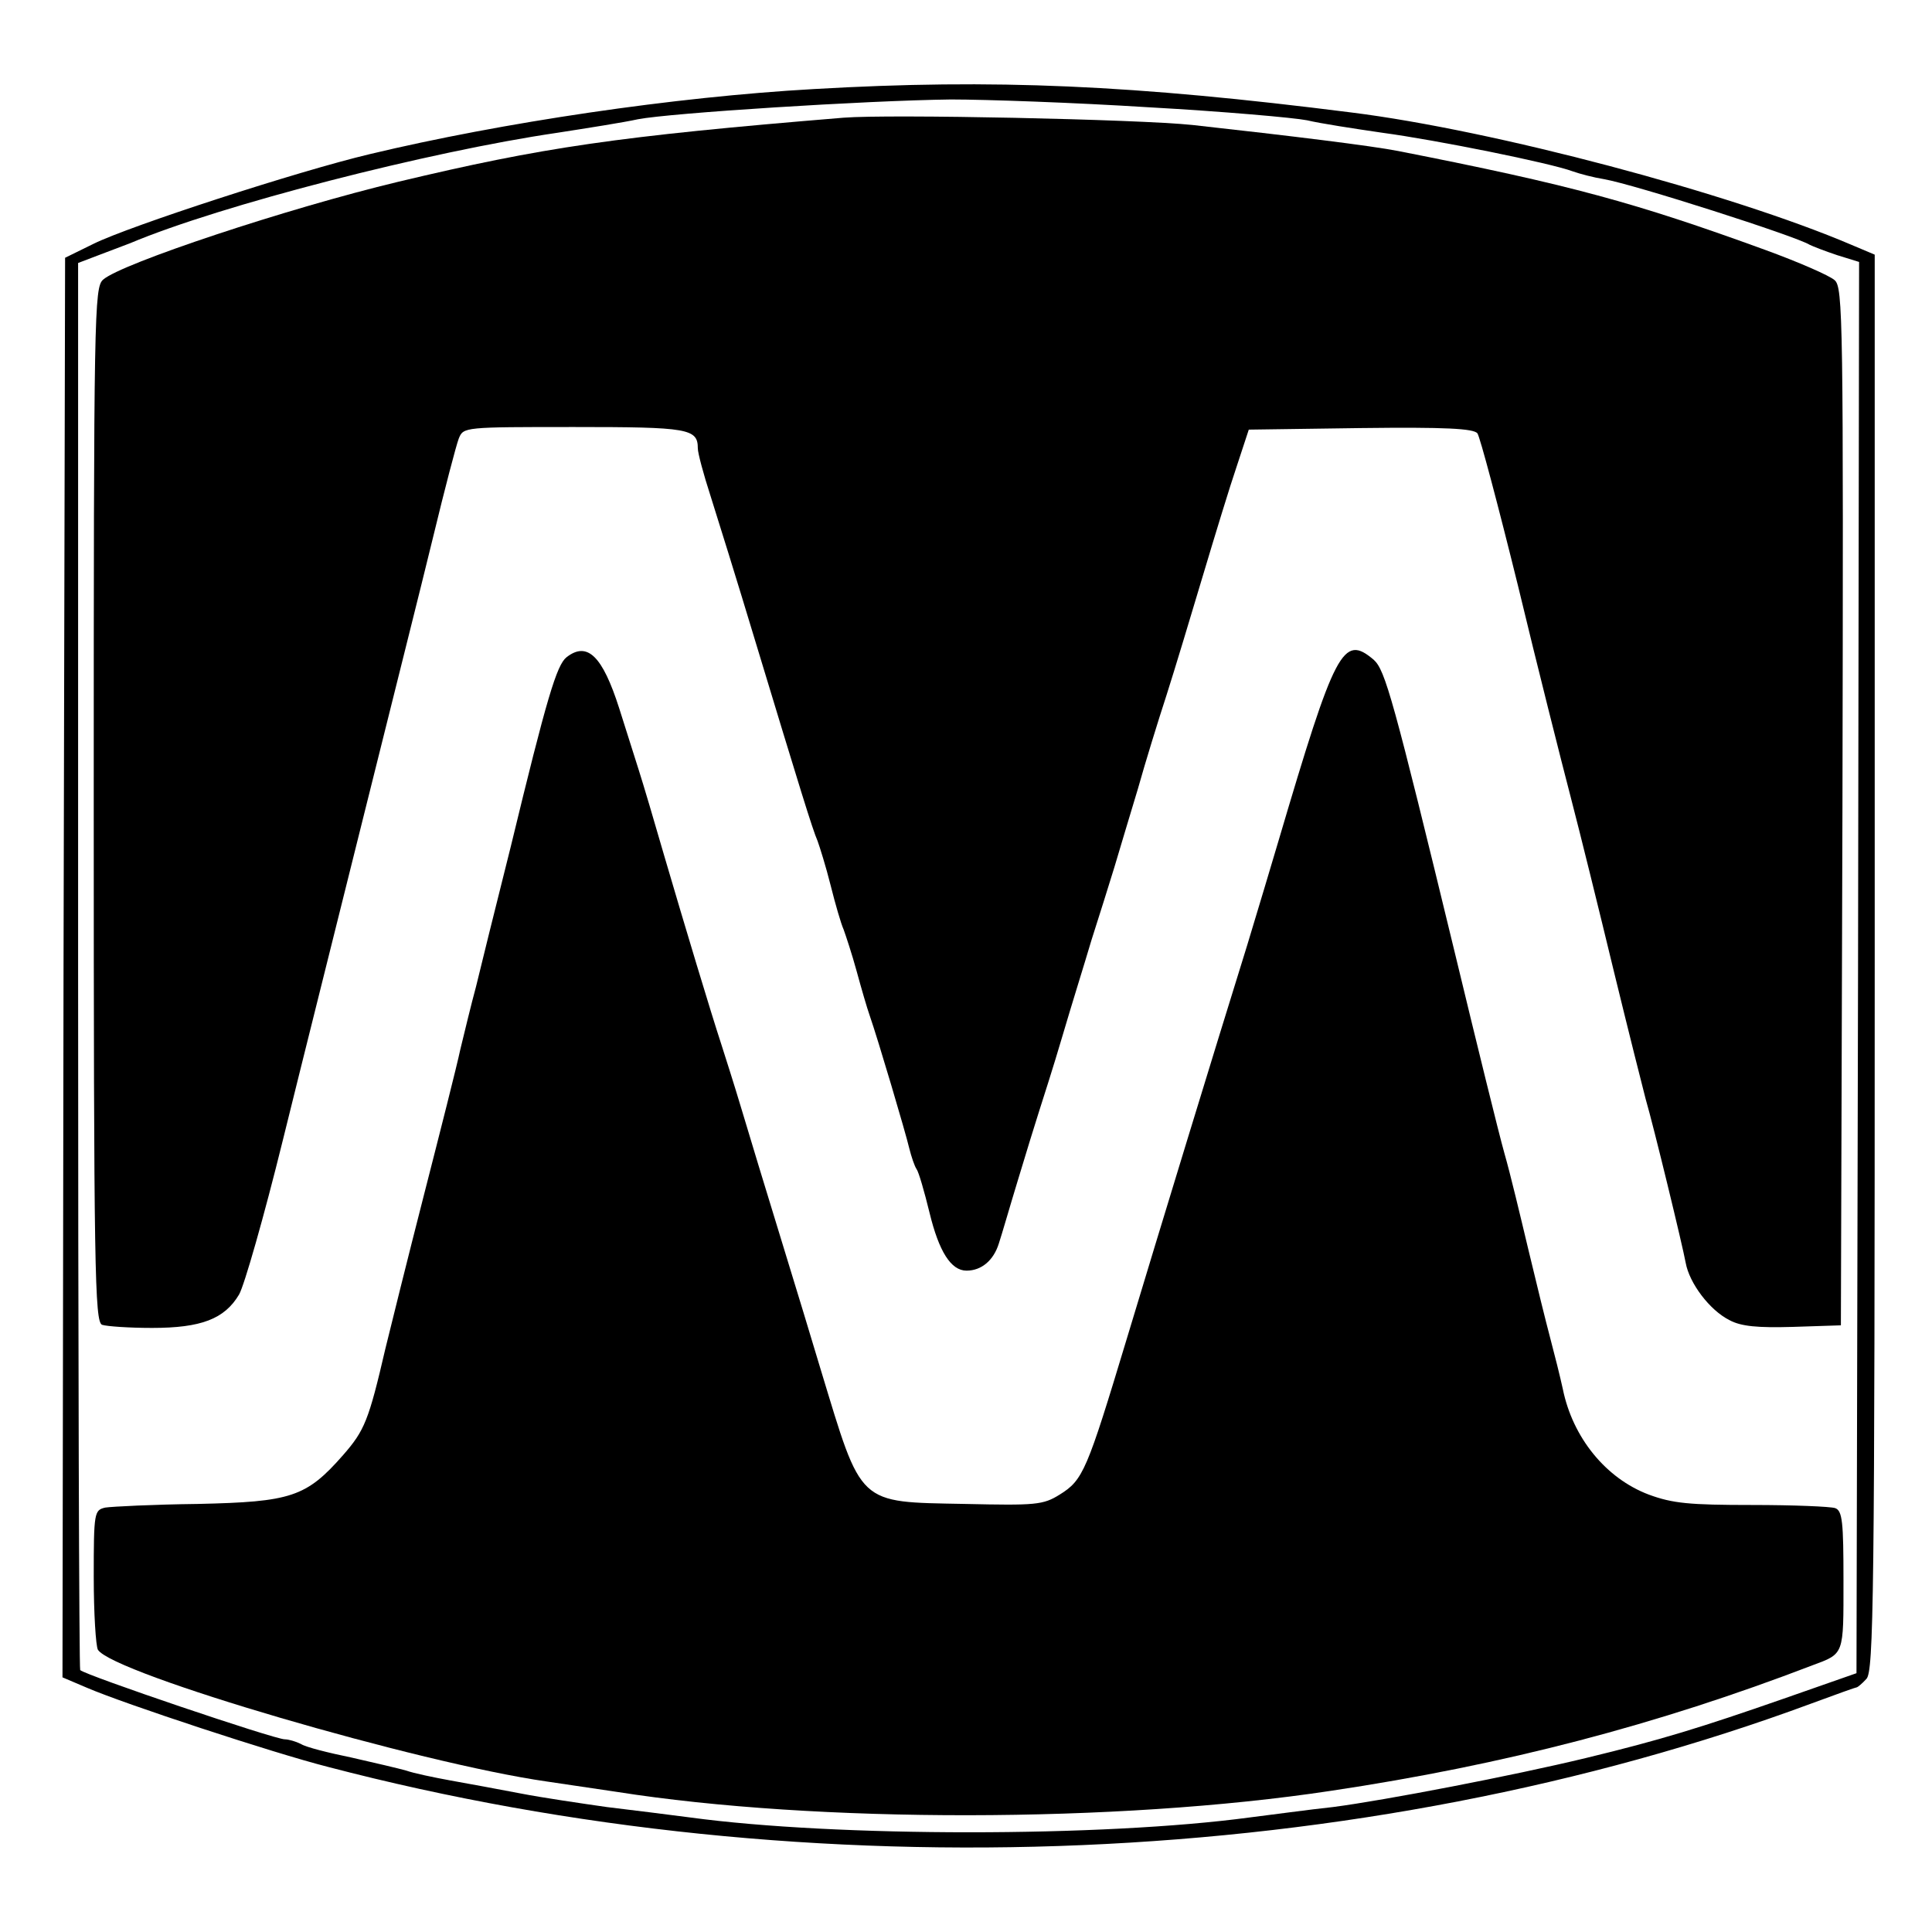
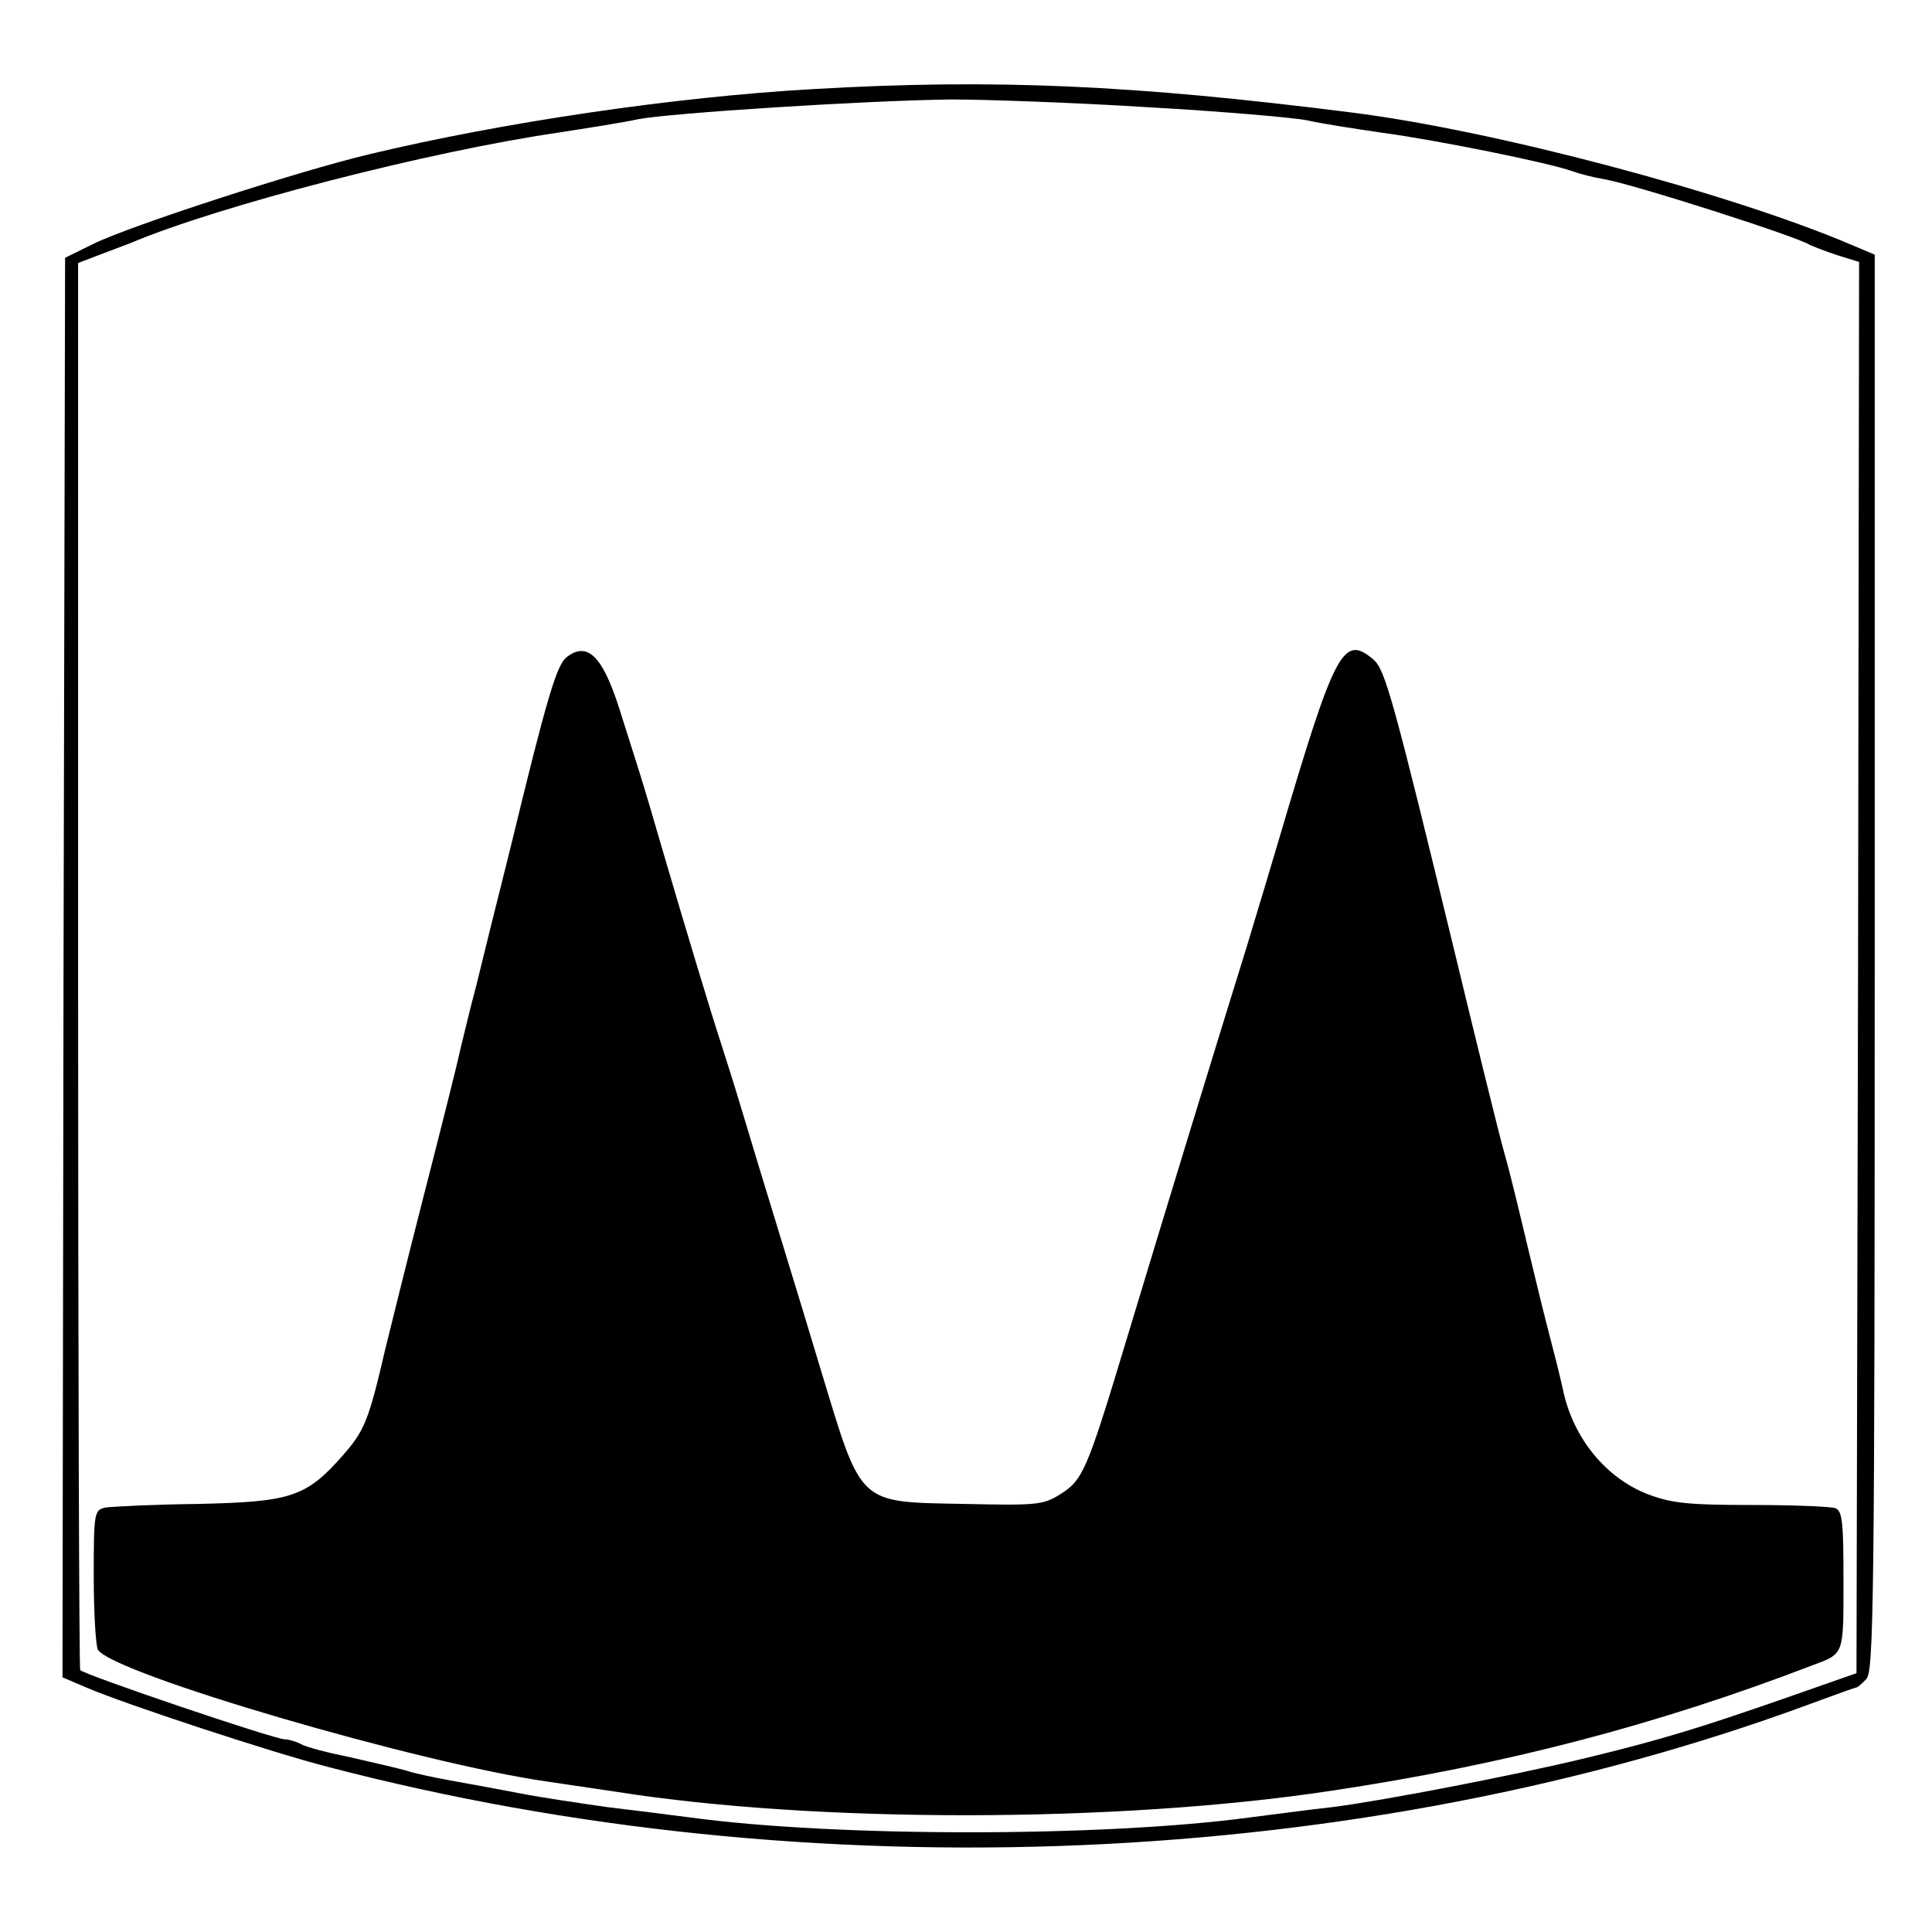
<svg xmlns="http://www.w3.org/2000/svg" version="1.0" width="371pt" height="371pt" viewBox="0 0 371 371" preserveAspectRatio="xMidYMid meet">
  <g transform="translate(0,371) scale(0.1,-0.1)" fill="#000000" stroke="none">
    <path d="M1563 3539 c-268 -15 -598 -64 -853 -125 -139 -33 -461 -138 -530 -172 l-55 -27 -3 -1363 -2 -1363 47 -20 c72 -31 357 -125 463 -152 928 -243 1985 -198 2849 122 46 17 85 31 87 31 1 0 10 7 18 16 14 14 16 152 16 1375 l0 1360 -45 19 c-232 99 -687 220 -960 254 -418 53 -686 65 -1032 45z m643 -35 c143 -8 279 -20 304 -25 25 -6 90 -16 145 -24 104 -14 322 -58 365 -74 14 -5 41 -12 60 -15 58 -10 370 -110 395 -126 6 -3 29 -12 53 -20 l42 -13 -2 -1355 -3 -1355 -140 -49 c-158 -55 -235 -79 -380 -114 -141 -34 -385 -81 -485 -94 -47 -5 -119 -15 -160 -20 -282 -38 -796 -38 -1075 0 -38 5 -110 14 -160 20 -49 7 -124 18 -165 26 -41 8 -102 19 -135 25 -33 6 -71 14 -85 19 -14 4 -61 15 -105 25 -44 9 -88 20 -97 26 -10 5 -24 9 -31 9 -20 0 -383 123 -393 133 -2 2 -4 611 -4 1353 l0 1349 42 16 c24 9 50 19 58 22 173 73 574 176 820 212 58 9 128 20 155 26 62 12 437 36 601 38 67 0 238 -6 380 -15z" />
-     <path d="M1620 3484 c-438 -36 -578 -57 -855 -123 -213 -51 -532 -157 -567 -188 -17 -15 -18 -62 -18 -1008 0 -896 2 -993 16 -999 9 -3 52 -6 96 -6 94 0 139 17 167 64 10 17 48 150 84 296 36 146 107 429 157 630 50 201 110 439 132 530 22 91 44 175 49 188 9 22 10 22 222 22 219 0 237 -3 237 -41 0 -9 11 -50 24 -90 13 -41 52 -166 86 -279 87 -287 110 -362 120 -385 4 -11 16 -49 25 -85 9 -36 20 -74 25 -85 4 -11 16 -47 25 -80 9 -33 20 -71 25 -85 16 -46 69 -225 76 -255 4 -16 10 -34 14 -40 4 -5 15 -43 25 -84 18 -74 41 -111 71 -111 29 0 52 20 62 52 6 18 22 74 37 123 15 50 33 108 40 130 7 22 28 87 45 145 17 58 43 141 56 185 14 44 34 107 44 140 10 33 30 101 45 150 14 50 39 131 55 180 16 50 47 153 70 230 23 77 52 172 65 210 l23 70 215 3 c164 2 216 -1 224 -10 5 -7 40 -139 78 -293 37 -154 83 -336 101 -405 18 -69 55 -219 83 -335 28 -115 56 -226 61 -245 16 -55 71 -282 77 -315 7 -39 46 -91 84 -110 22 -12 54 -15 122 -13 l92 3 3 996 c2 939 1 997 -15 1011 -10 9 -70 35 -133 58 -250 91 -374 125 -705 190 -51 10 -205 29 -395 50 -104 11 -583 21 -670 14z" />
    <path d="M1088 2448 c-19 -15 -38 -78 -107 -363 -29 -115 -59 -237 -67 -270 -9 -33 -22 -87 -30 -120 -7 -33 -39 -159 -70 -280 -31 -121 -64 -254 -74 -295 -32 -138 -40 -157 -81 -204 -71 -81 -100 -90 -279 -94 -85 -1 -165 -5 -178 -7 -21 -5 -22 -9 -22 -133 0 -70 4 -133 8 -140 29 -46 617 -218 862 -253 41 -6 102 -15 135 -20 381 -60 960 -60 1370 2 335 50 628 127 925 241 62 23 60 19 60 163 0 112 -2 134 -16 139 -9 3 -80 6 -159 6 -121 0 -153 3 -199 20 -82 31 -146 109 -165 203 -5 23 -16 67 -24 97 -8 30 -27 107 -42 170 -15 63 -35 147 -46 185 -11 39 -53 210 -94 380 -120 495 -135 548 -157 568 -59 50 -74 21 -183 -348 -13 -44 -40 -134 -60 -200 -65 -209 -164 -533 -231 -755 -77 -255 -84 -272 -129 -300 -32 -20 -46 -21 -182 -18 -208 4 -197 -5 -277 258 -14 47 -48 159 -76 250 -28 91 -62 203 -76 250 -14 47 -32 103 -39 125 -20 61 -70 227 -109 360 -19 66 -41 140 -49 165 -8 25 -25 79 -38 120 -32 100 -61 129 -101 98z" />
  </g>
</svg>